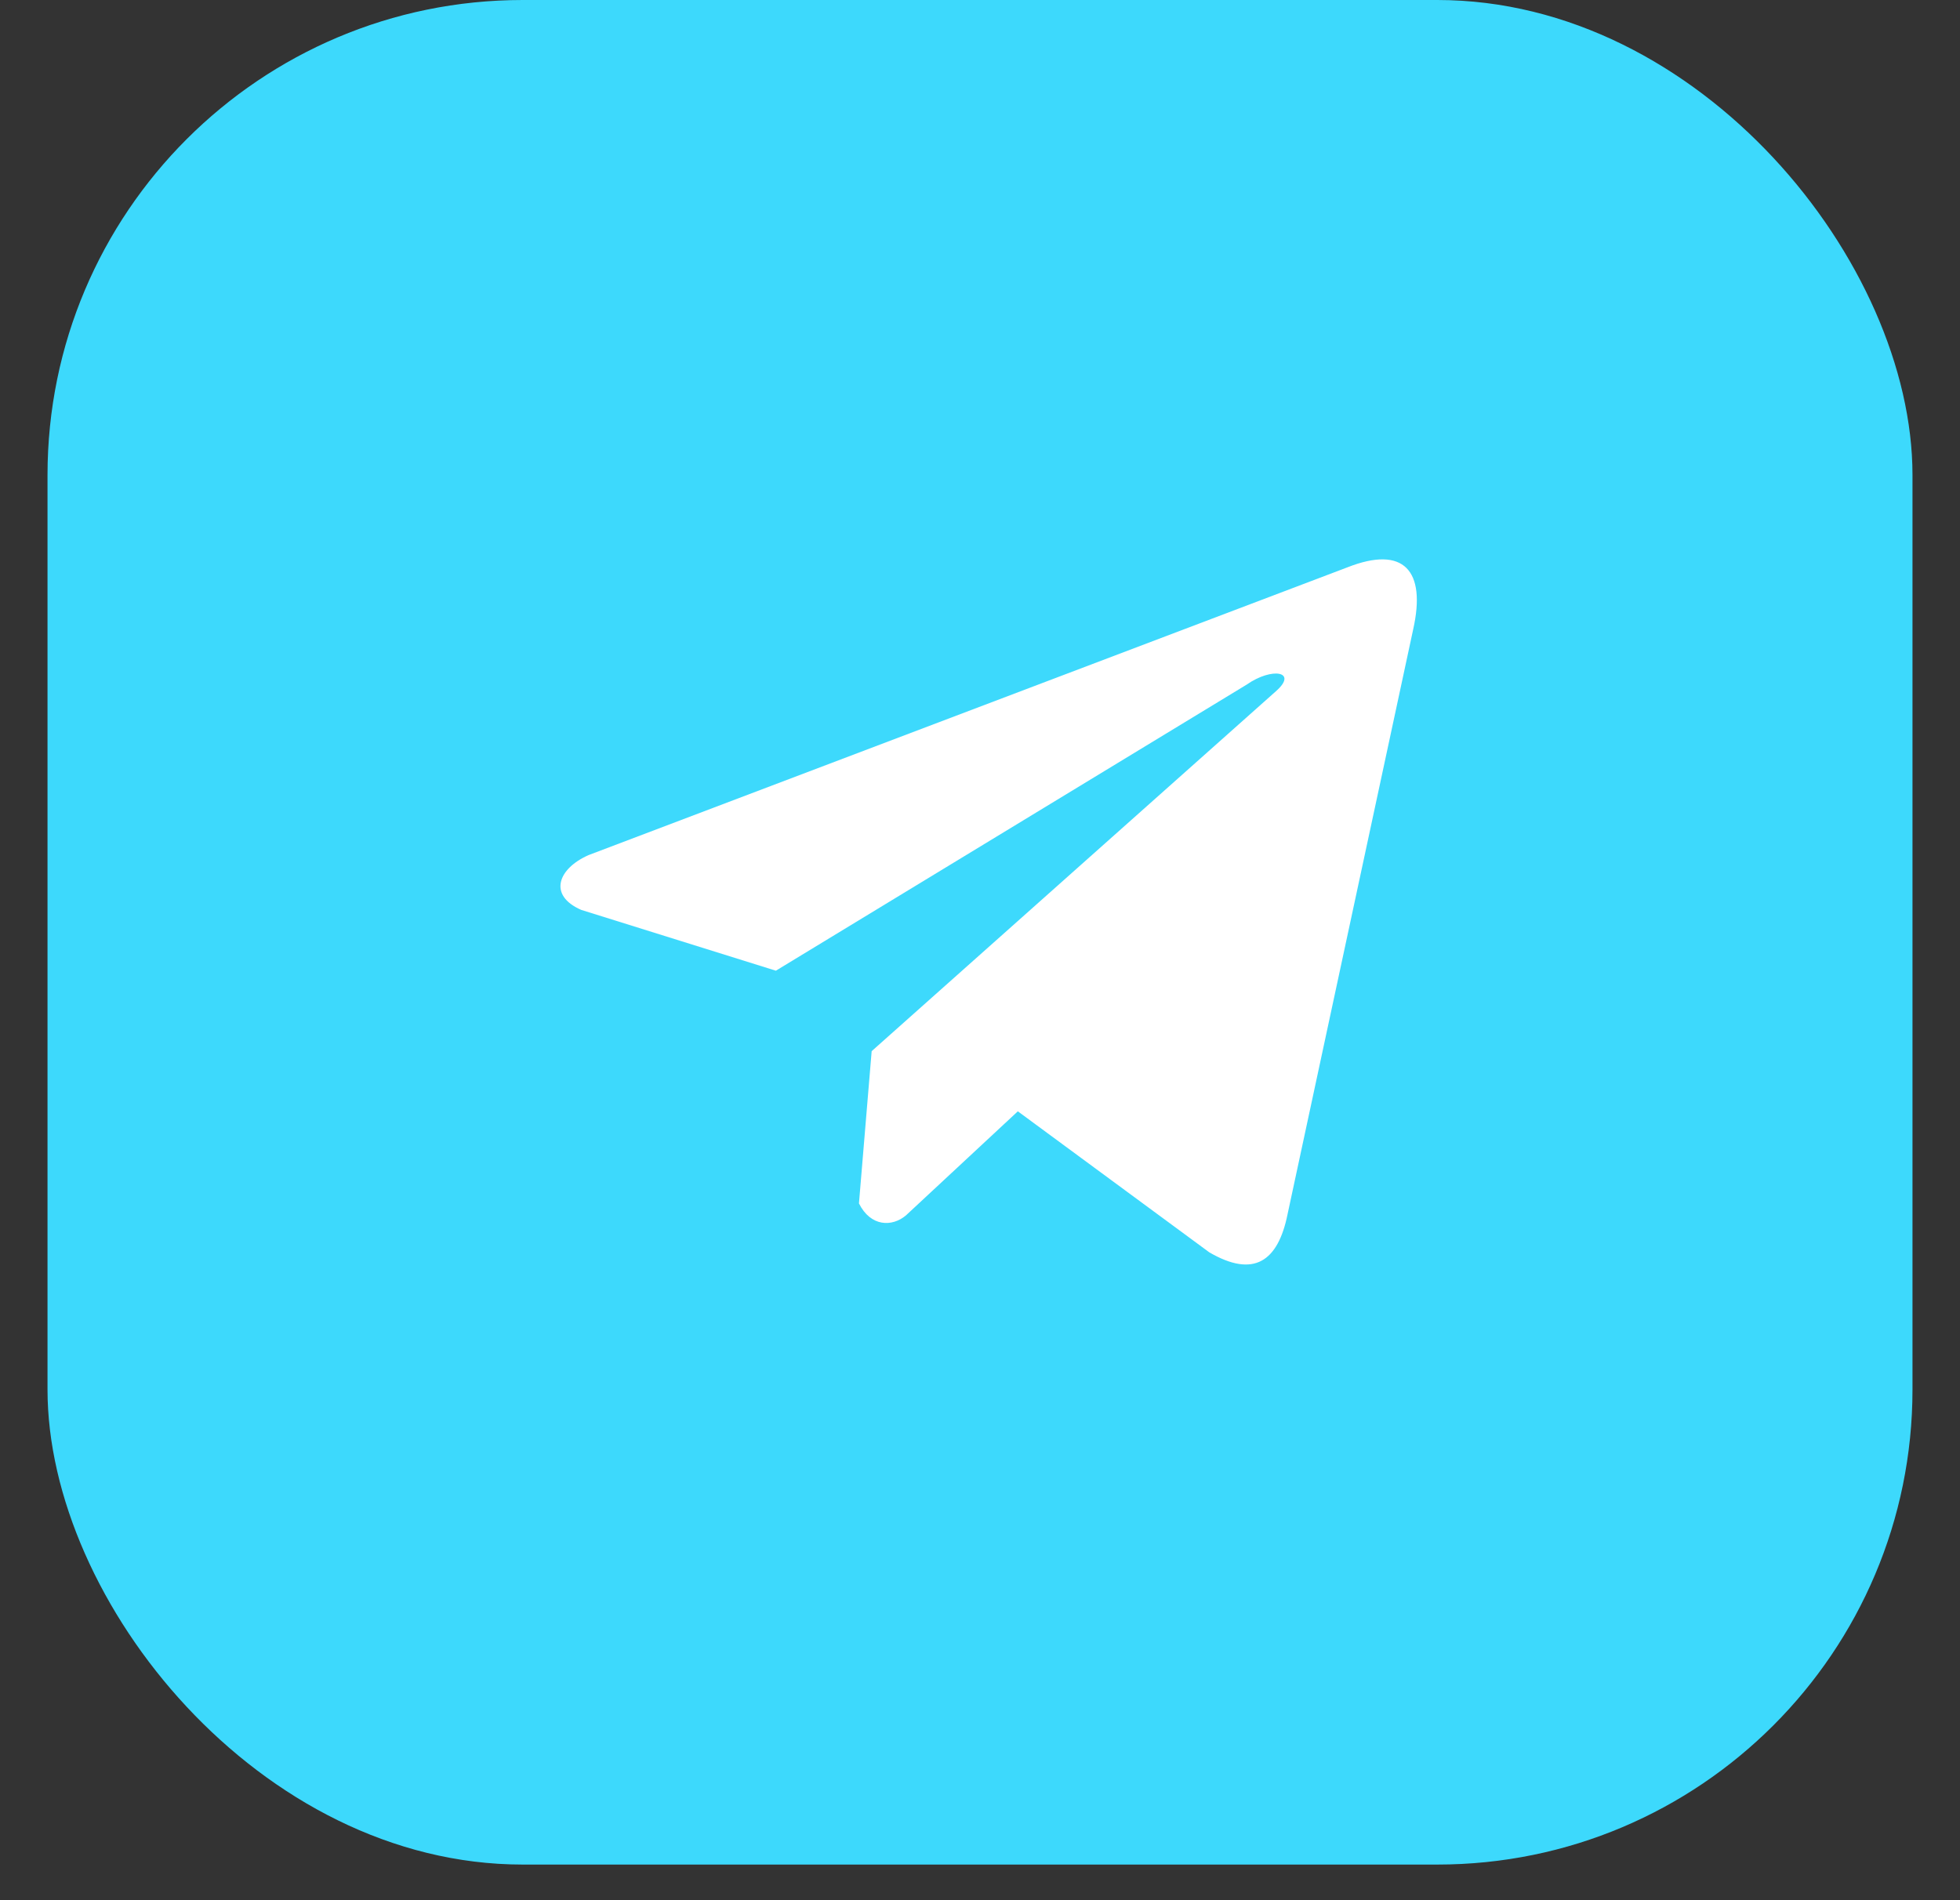
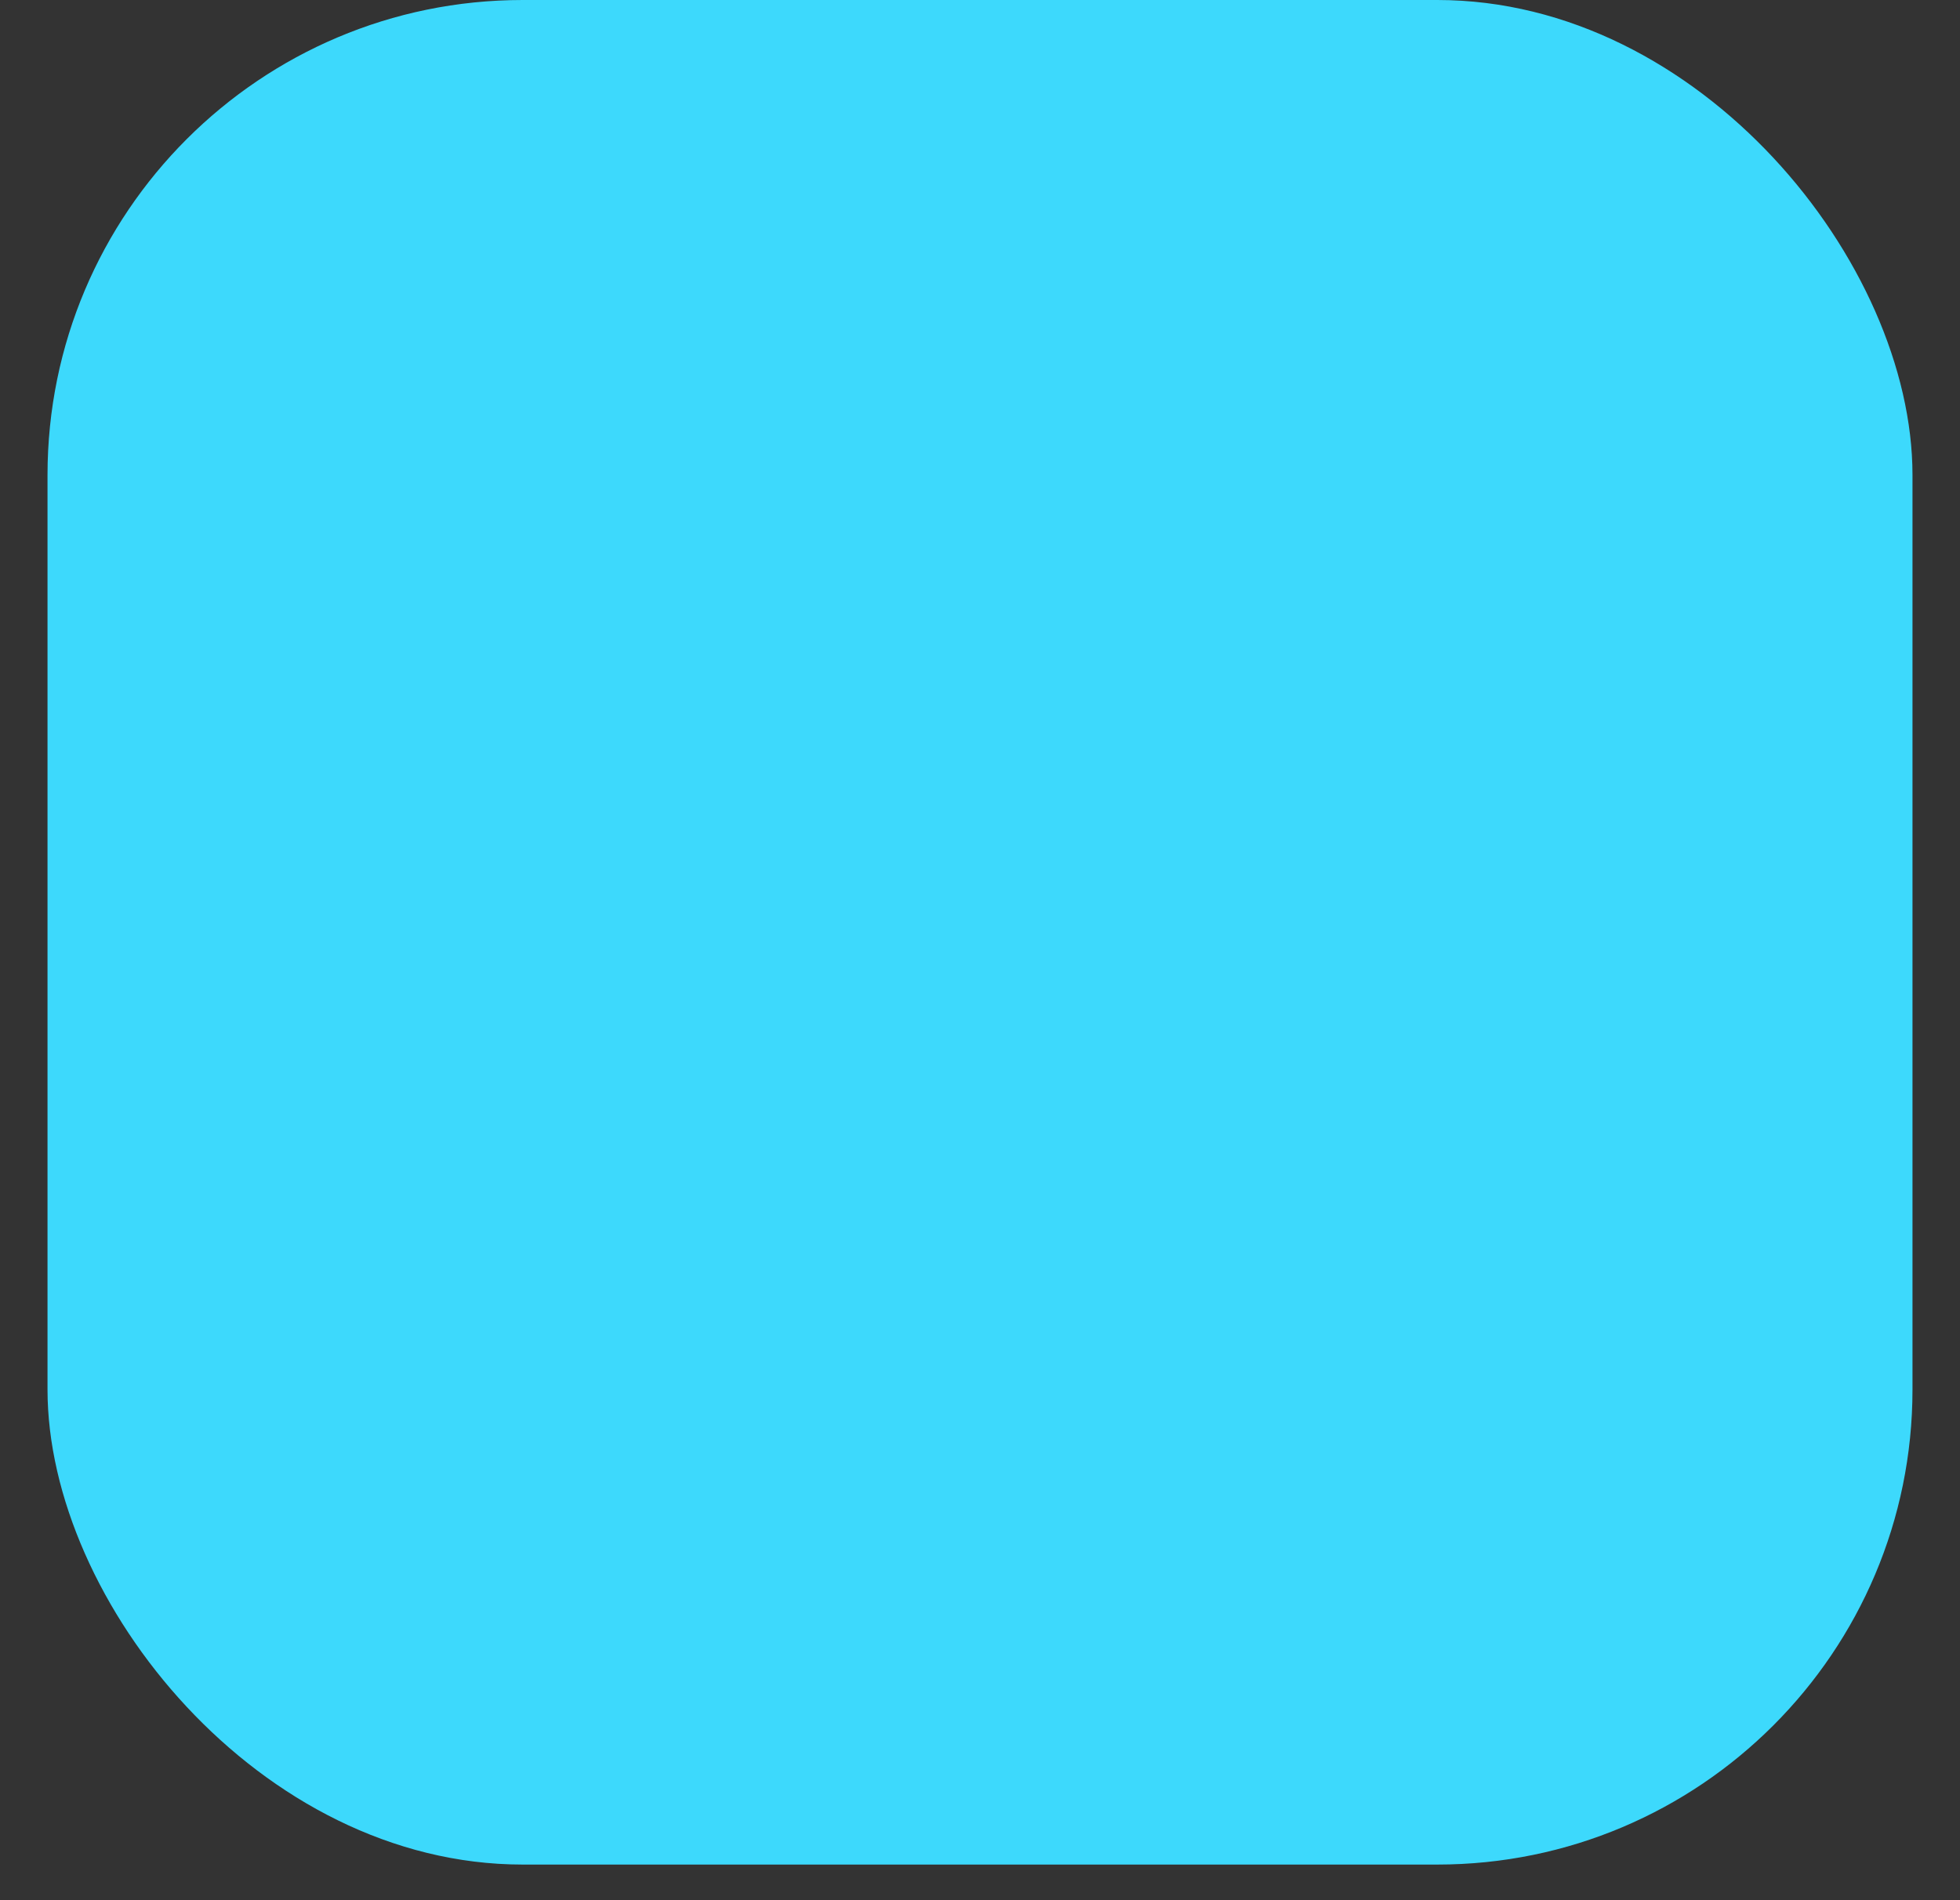
<svg xmlns="http://www.w3.org/2000/svg" width="33" height="32" viewBox="0 0 33 32" fill="none">
  <rect x="0" y="0" width="33" height="32" fill="#333333" stroke="none" />
  <rect x="0.8" width="31.4" height="31.4" rx="8" fill="#3DD9FC" />
-   <path d="M22.684 9.555L9.91 14.4C9.396 14.626 9.222 15.077 9.786 15.323L13.063 16.347L20.987 11.531C21.419 11.228 21.862 11.309 21.481 11.642L14.676 17.702L14.462 20.266C14.66 20.662 15.022 20.664 15.254 20.467L17.137 18.715L20.361 21.09C21.11 21.526 21.518 21.245 21.679 20.445L23.794 10.596C24.014 9.612 23.639 9.178 22.684 9.555Z" fill="white" />
</svg>